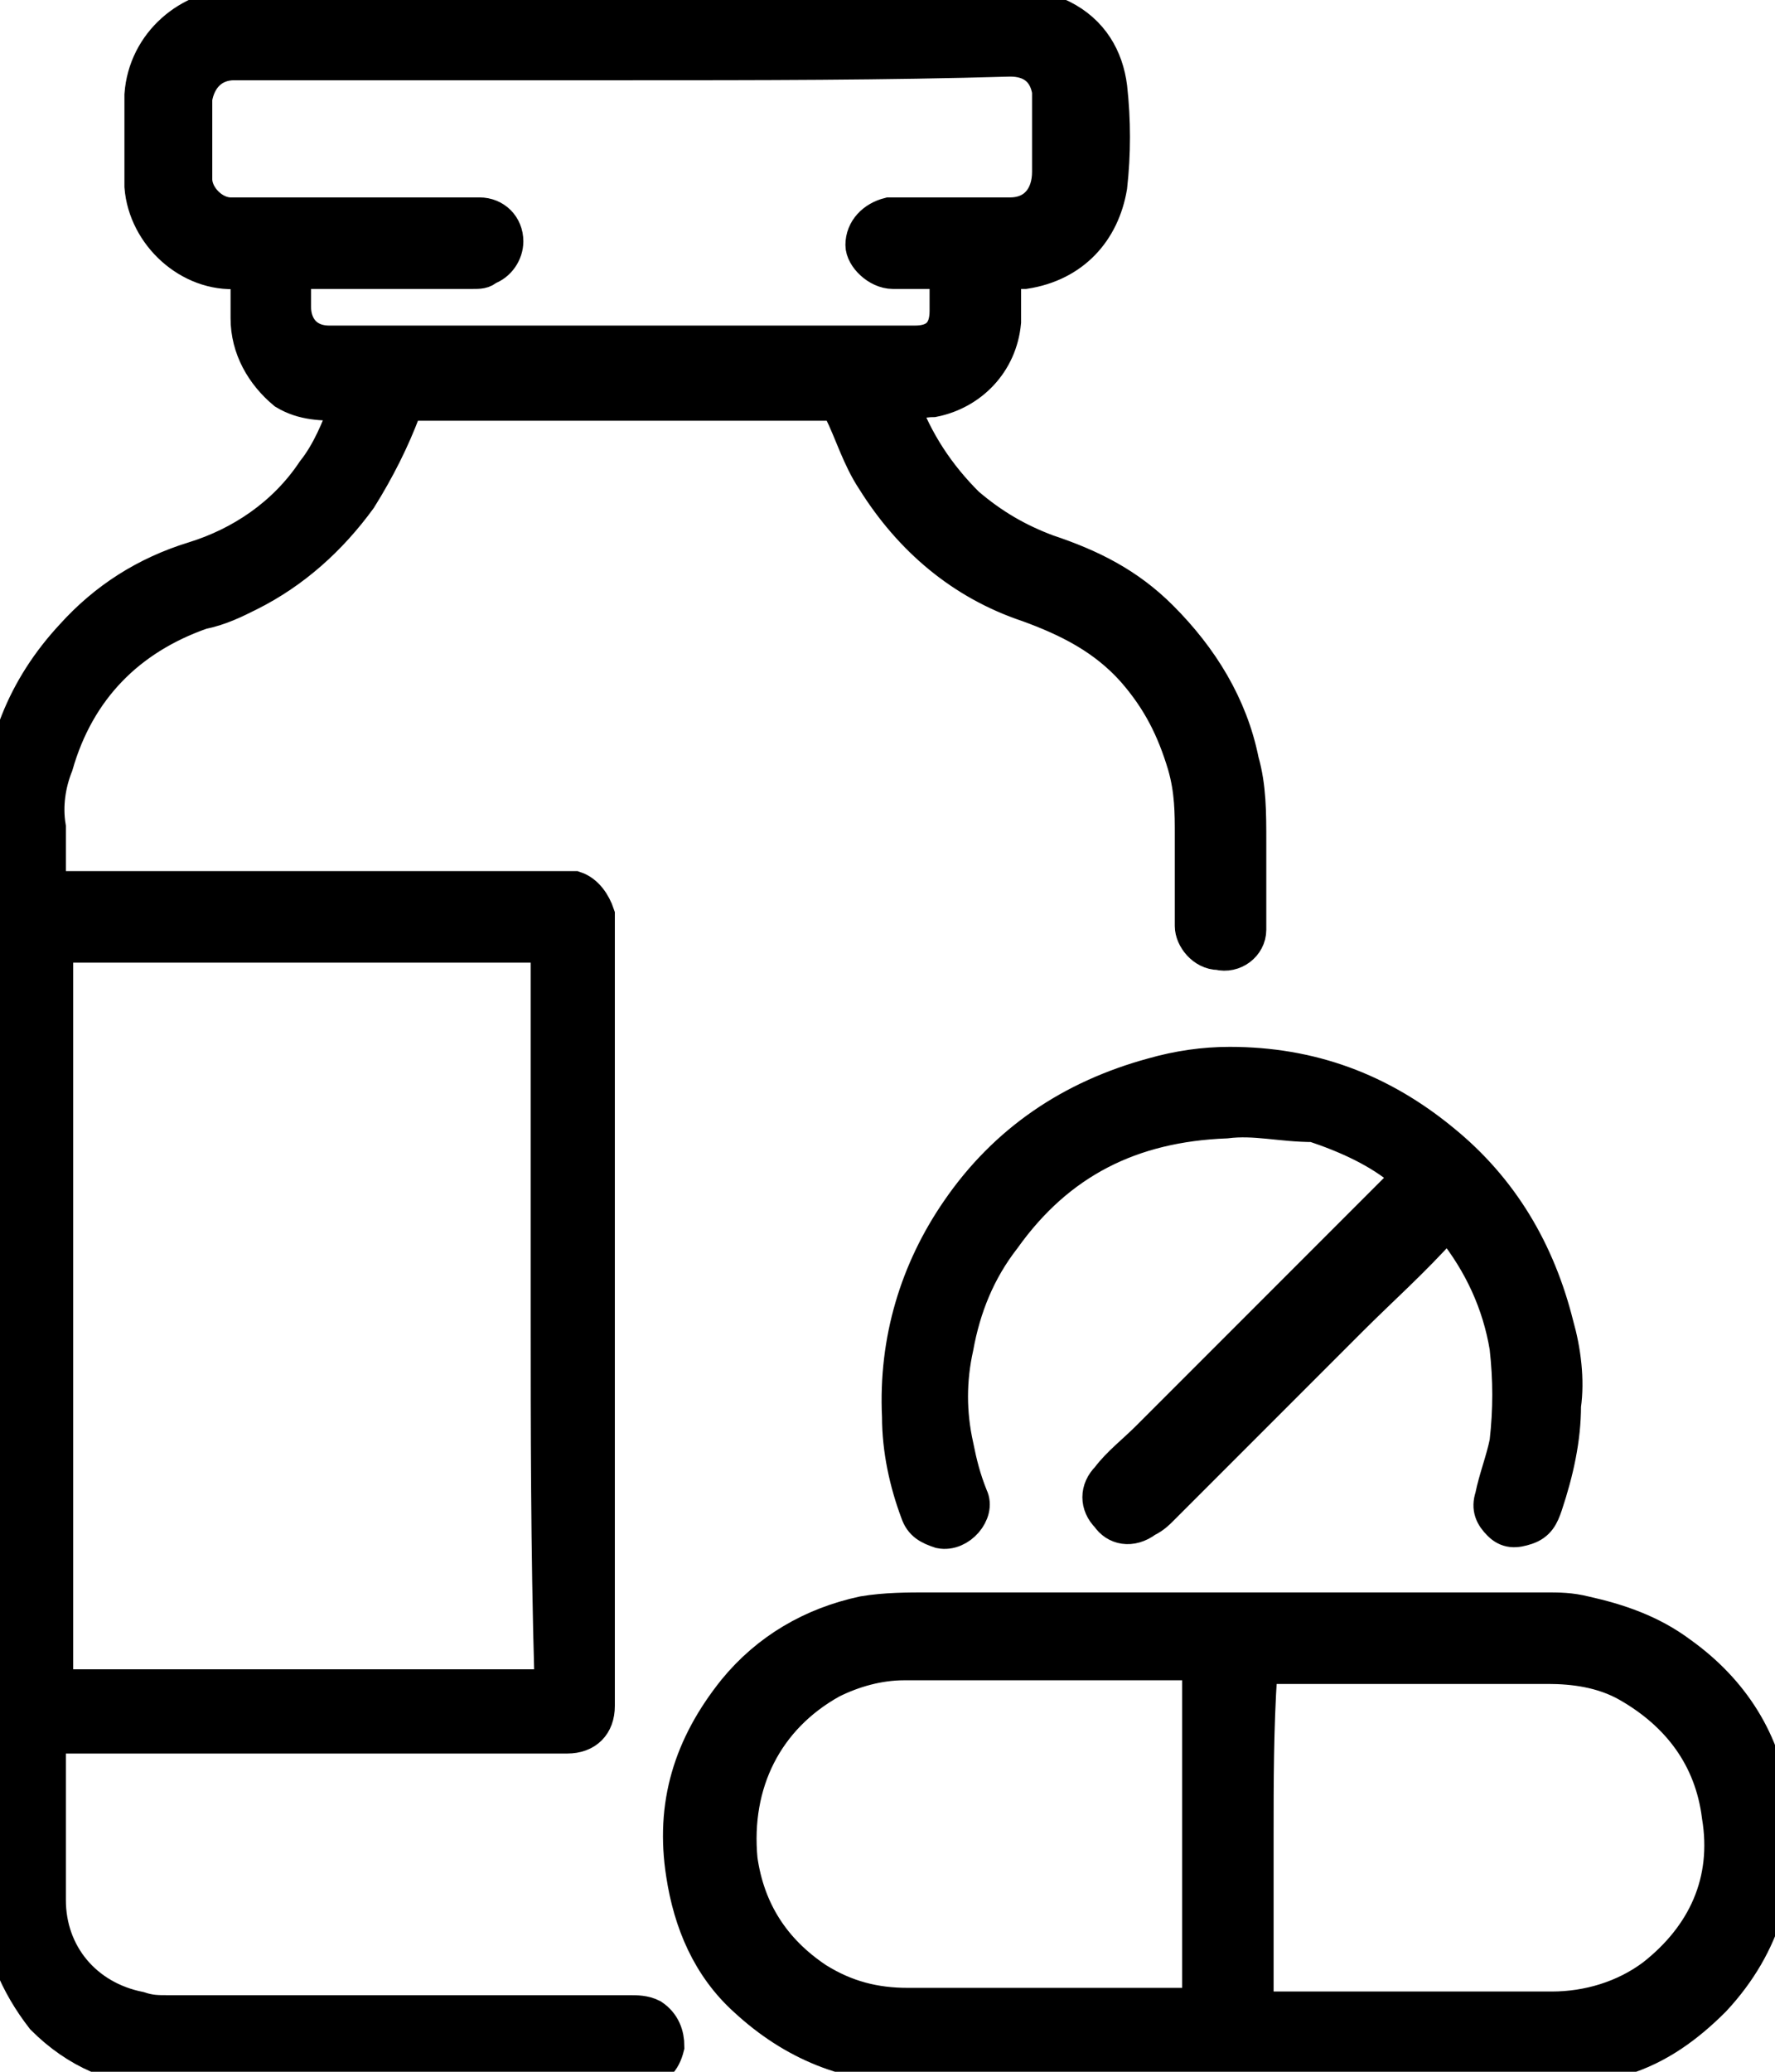
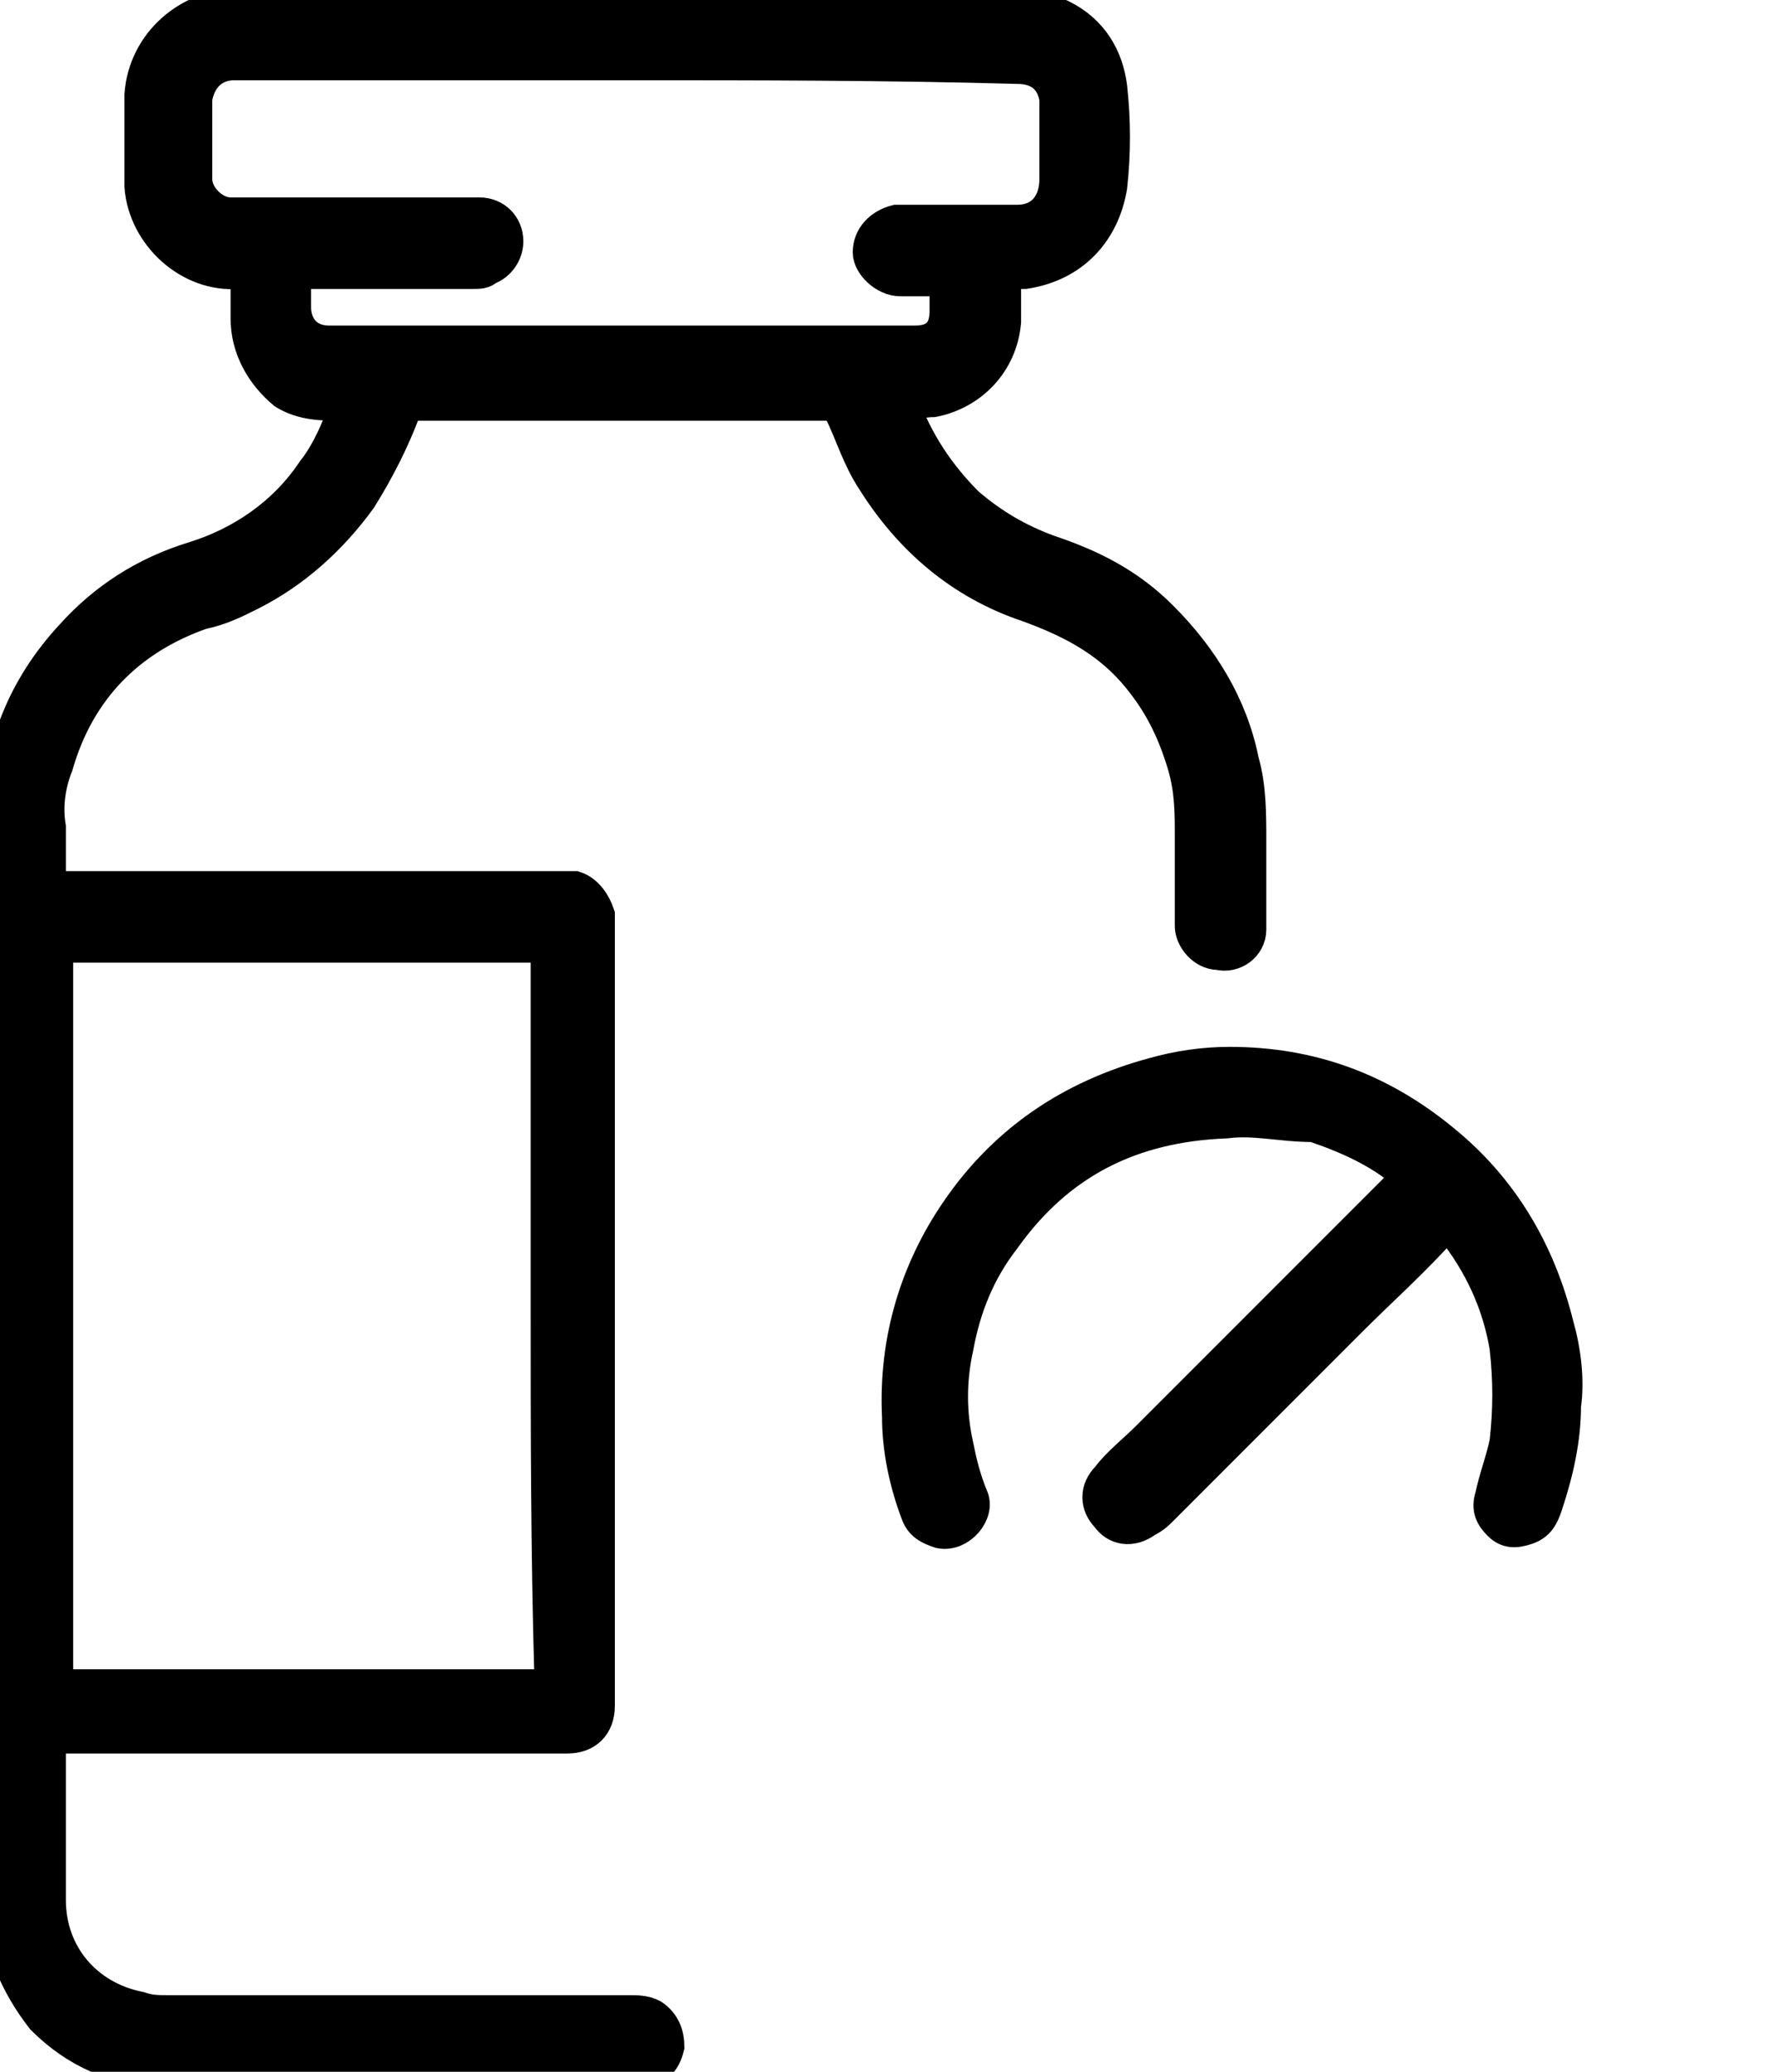
<svg xmlns="http://www.w3.org/2000/svg" version="1.1" id="Ebene_1" x="0px" y="0px" viewBox="0 0 48.5 56.2" style="enable-background:new 0 0 48.5 56.2;" xml:space="preserve" width="60" height="70">
  <style type="text/css">
	.st0{fill:#A1AC81;}
	.st1{stroke:#000000;stroke-miterlimit:10;}
	.st2{fill:#FFFFFF;}
</style>
  <g>
-     <path class="st1" d="M0,38c0-6,0-10.9,0-15.7c0-2,0.7-3.7,2-5.1c0.9-1,2-1.7,3.3-2.1c1.3-0.4,2.5-1.2,3.3-2.4   c0.4-0.5,0.7-1.2,0.9-1.8c0.1-0.1,0-0.1-0.1-0.1c-0.6,0-1.1,0-1.6-0.3C7.2,10,6.8,9.3,6.8,8.5c0-0.3,0-0.6,0-1c0-0.2,0-0.2-0.3-0.3   C5.2,7.3,4,6.2,3.9,4.9C3.9,4,3.9,3.2,3.9,2.4C4,1,5.2,0,6.5,0c3.8,0,7.7,0,11.5,0c3.2,0,6.5,0,9.7,0c0.5,0,0.9,0.1,1.3,0.3   c0.8,0.4,1.2,1.1,1.3,1.9c0.1,0.9,0.1,1.8,0,2.7c-0.2,1.2-1,2.1-2.3,2.3c-0.1,0-0.2,0-0.4,0c-0.1,0-0.2,0.1-0.2,0.2   c0,0.4,0,0.8,0,1.2c-0.1,1.1-0.9,1.9-1.9,2.1c-0.3,0-0.5,0.1-0.8,0c-0.1,0-0.1,0-0.1,0.1c0.4,1.1,1,2,1.8,2.8   c0.7,0.6,1.4,1,2.2,1.3c1.2,0.4,2.2,0.9,3.1,1.8c1.1,1.1,1.9,2.4,2.2,3.9c0.2,0.7,0.2,1.4,0.2,2.2c0,0.6,0,1.3,0,1.9   c0,0.2,0,0.3,0,0.5c0,0.4-0.4,0.7-0.8,0.6c-0.4,0-0.7-0.4-0.7-0.7c0-0.8,0-1.7,0-2.5c0-0.6,0-1.2-0.2-1.9c-0.3-1-0.7-1.8-1.4-2.6   c-0.8-0.9-1.8-1.4-2.9-1.8c-1.8-0.6-3.2-1.8-4.2-3.4c-0.4-0.6-0.6-1.3-0.9-1.9c-0.1-0.2-0.2-0.2-0.3-0.2c-3.8,0-7.6,0-11.4,0   c-0.2,0-0.2,0.1-0.3,0.2c-0.3,0.8-0.7,1.6-1.2,2.4c-0.8,1.1-1.8,2-3,2.6c-0.4,0.2-0.8,0.4-1.3,0.5c-2,0.7-3.4,2.1-4,4.2   c-0.2,0.5-0.3,1.1-0.2,1.7c0,0.5,0,1,0,1.5c0,0.1,0,0.2,0.2,0.2c4.6,0,9.2,0,13.8,0c0.1,0,0.3,0,0.4,0c0.3,0.1,0.5,0.4,0.6,0.7   c0,0.1,0,0.2,0,0.3c0,7,0,14,0,21c0,0.1,0,0.2,0,0.3c0,0.5-0.3,0.8-0.8,0.8c-0.6,0-1.2,0-1.8,0c-4,0-8.1,0-12.1,0   c-0.3,0-0.3,0-0.3,0.3c0,1.4,0,2.8,0,4.2c0,1.5,1,2.7,2.5,3c0.3,0.1,0.5,0.1,0.8,0.1c4.2,0,8.4,0,12.6,0c0.2,0,0.4,0,0.6,0.1   c0.3,0.2,0.4,0.5,0.4,0.8c-0.1,0.4-0.3,0.6-0.7,0.6c0,0-0.1,0-0.1,0c-4.3,0-8.6,0-12.9,0c-1.3,0-2.4-0.5-3.3-1.4   C0.5,54,0,52.9,0,51.7C0,46.7,0,41.8,0,38z M15,35.6c0-3.2,0-6.5,0-9.7c0-0.4,0-0.3-0.3-0.3c-4.3,0-8.6,0-12.8,0   c-0.4,0-0.4,0-0.4,0.4c0,6.3,0,12.6,0,18.9c0,0.2,0,0.4,0,0.7c0,0.3,0,0.3,0.3,0.3c4.3,0,8.6,0,13,0c0.3,0,0.3,0,0.3-0.3   C15,42.1,15,38.8,15,35.6z M17.1,1.5C17.1,1.5,17.1,1.5,17.1,1.5c-3,0-6,0-9,0c-0.6,0-1.1,0-1.7,0c-0.6,0-1,0.4-1.1,1   c0,0.7,0,1.5,0,2.2c0,0.5,0.5,1,1,1c0.3,0,0.7,0,1,0c1.9,0,3.8,0,5.6,0c0.1,0,0.2,0,0.2,0c0.4,0,0.7,0.3,0.7,0.7   c0,0.3-0.2,0.6-0.5,0.7c-0.1,0.1-0.2,0.1-0.4,0.1c-1.6,0-3.1,0-4.7,0c-0.2,0-0.2,0-0.2,0.2c0,0.3,0,0.5,0,0.8c0,0.5,0.3,1,1,1   c2.4,0,4.8,0,7.2,0c2.9,0,5.8,0,8.8,0c0.6,0,0.9-0.3,0.9-0.9c0-0.3,0-0.6,0-0.9c0-0.2-0.1-0.2-0.2-0.2c-0.4,0-0.9,0-1.3,0   c-0.4,0-0.8-0.4-0.8-0.7c0-0.4,0.3-0.7,0.7-0.8c0.2,0,0.3,0,0.5,0c0.9,0,1.9,0,2.8,0c0.7,0,1.1-0.5,1.1-1.2c0-0.6,0-1.3,0-1.9   c0-0.1,0-0.2,0-0.3c-0.1-0.6-0.5-0.9-1.1-0.9C24.2,1.5,20.7,1.5,17.1,1.5z" />
-     <path class="st1" d="M33.5,56.2c-2.9,0-5.7,0-8.6,0c-1.7,0-3.2-0.6-4.5-1.8c-1-0.9-1.5-2.1-1.7-3.4c-0.3-1.9,0.2-3.5,1.4-5   c0.9-1.1,2.1-1.8,3.5-2.1c0.6-0.1,1.2-0.1,1.8-0.1c5.6,0,11.2,0,16.8,0c0.4,0,0.7,0,1.1,0.1c0.9,0.2,1.8,0.5,2.6,1.1   c1.4,1,2.3,2.4,2.5,4.1c0.3,2-0.2,3.8-1.6,5.3c-0.7,0.7-1.5,1.3-2.5,1.6c-0.7,0.3-1.5,0.3-2.2,0.3C39.2,56.2,36.4,56.2,33.5,56.2z    M28.6,45.2C28.6,45.2,28.6,45.2,28.6,45.2c-1.3,0-2.6,0-3.9,0c-0.7,0-1.4,0.2-2,0.5c-1.8,1-2.7,2.8-2.5,4.9   c0.2,1.4,0.9,2.5,2.1,3.3c0.8,0.5,1.6,0.7,2.5,0.7c2.5,0,5,0,7.5,0c0.5,0,0.5,0,0.5-0.5c0-2.7,0-5.5,0-8.2c0-0.2,0-0.3,0-0.5   c0-0.2,0-0.2-0.2-0.2C31.2,45.2,29.9,45.2,28.6,45.2z M34.3,49.9C34.3,49.9,34.3,49.9,34.3,49.9c0,1.5,0,3,0,4.5   c0,0.2,0,0.3,0.3,0.3c2.6,0,5.2,0,7.8,0c1,0,2-0.3,2.8-0.9c1.4-1.1,2.1-2.6,1.8-4.4c-0.2-1.6-1.1-2.8-2.5-3.6   c-0.7-0.4-1.5-0.5-2.2-0.5c-2.6,0-5.1,0-7.7,0c-0.2,0-0.2,0-0.2,0.2C34.3,47,34.3,48.5,34.3,49.9z" />
+     <path class="st1" d="M0,38c0-6,0-10.9,0-15.7c0-2,0.7-3.7,2-5.1c0.9-1,2-1.7,3.3-2.1c1.3-0.4,2.5-1.2,3.3-2.4   c0.4-0.5,0.7-1.2,0.9-1.8c0.1-0.1,0-0.1-0.1-0.1c-0.6,0-1.1,0-1.6-0.3C7.2,10,6.8,9.3,6.8,8.5c0-0.3,0-0.6,0-1c0-0.2,0-0.2-0.3-0.3   C5.2,7.3,4,6.2,3.9,4.9C3.9,4,3.9,3.2,3.9,2.4C4,1,5.2,0,6.5,0c3.8,0,7.7,0,11.5,0c3.2,0,6.5,0,9.7,0c0.5,0,0.9,0.1,1.3,0.3   c0.8,0.4,1.2,1.1,1.3,1.9c0.1,0.9,0.1,1.8,0,2.7c-0.2,1.2-1,2.1-2.3,2.3c-0.1,0-0.2,0-0.4,0c-0.1,0-0.2,0.1-0.2,0.2   c0,0.4,0,0.8,0,1.2c-0.1,1.1-0.9,1.9-1.9,2.1c-0.3,0-0.5,0.1-0.8,0c-0.1,0-0.1,0-0.1,0.1c0.4,1.1,1,2,1.8,2.8   c0.7,0.6,1.4,1,2.2,1.3c1.2,0.4,2.2,0.9,3.1,1.8c1.1,1.1,1.9,2.4,2.2,3.9c0.2,0.7,0.2,1.4,0.2,2.2c0,0.6,0,1.3,0,1.9   c0,0.2,0,0.3,0,0.5c0,0.4-0.4,0.7-0.8,0.6c-0.4,0-0.7-0.4-0.7-0.7c0-0.8,0-1.7,0-2.5c0-0.6,0-1.2-0.2-1.9c-0.3-1-0.7-1.8-1.4-2.6   c-0.8-0.9-1.8-1.4-2.9-1.8c-1.8-0.6-3.2-1.8-4.2-3.4c-0.4-0.6-0.6-1.3-0.9-1.9c-0.1-0.2-0.2-0.2-0.3-0.2c-3.8,0-7.6,0-11.4,0   c-0.2,0-0.2,0.1-0.3,0.2c-0.3,0.8-0.7,1.6-1.2,2.4c-0.8,1.1-1.8,2-3,2.6c-0.4,0.2-0.8,0.4-1.3,0.5c-2,0.7-3.4,2.1-4,4.2   c-0.2,0.5-0.3,1.1-0.2,1.7c0,0.5,0,1,0,1.5c0,0.1,0,0.2,0.2,0.2c4.6,0,9.2,0,13.8,0c0.1,0,0.3,0,0.4,0c0.3,0.1,0.5,0.4,0.6,0.7   c0,0.1,0,0.2,0,0.3c0,7,0,14,0,21c0,0.1,0,0.2,0,0.3c0,0.5-0.3,0.8-0.8,0.8c-0.6,0-1.2,0-1.8,0c-4,0-8.1,0-12.1,0   c-0.3,0-0.3,0-0.3,0.3c0,1.4,0,2.8,0,4.2c0,1.5,1,2.7,2.5,3c0.3,0.1,0.5,0.1,0.8,0.1c4.2,0,8.4,0,12.6,0c0.2,0,0.4,0,0.6,0.1   c0.3,0.2,0.4,0.5,0.4,0.8c-0.1,0.4-0.3,0.6-0.7,0.6c0,0-0.1,0-0.1,0c-4.3,0-8.6,0-12.9,0c-1.3,0-2.4-0.5-3.3-1.4   C0.5,54,0,52.9,0,51.7C0,46.7,0,41.8,0,38z M15,35.6c0-3.2,0-6.5,0-9.7c0-0.4,0-0.3-0.3-0.3c-4.3,0-8.6,0-12.8,0   c-0.4,0-0.4,0-0.4,0.4c0,6.3,0,12.6,0,18.9c0,0.2,0,0.4,0,0.7c0,0.3,0,0.3,0.3,0.3c4.3,0,8.6,0,13,0c0.3,0,0.3,0,0.3-0.3   C15,42.1,15,38.8,15,35.6z M17.1,1.5C17.1,1.5,17.1,1.5,17.1,1.5c-3,0-6,0-9,0c-0.6,0-1.1,0-1.7,0c-0.6,0-1,0.4-1.1,1   c0,0.7,0,1.5,0,2.2c0,0.5,0.5,1,1,1c0.3,0,0.7,0,1,0c1.9,0,3.8,0,5.6,0c0.1,0,0.2,0,0.2,0c0.4,0,0.7,0.3,0.7,0.7   c0,0.3-0.2,0.6-0.5,0.7c-0.1,0.1-0.2,0.1-0.4,0.1c-1.6,0-3.1,0-4.7,0c-0.2,0-0.2,0-0.2,0.2c0,0.3,0,0.5,0,0.8c0,0.5,0.3,1,1,1   c2.4,0,4.8,0,7.2,0c2.9,0,5.8,0,8.8,0c0.6,0,0.9-0.3,0.9-0.9c0-0.3,0-0.6,0-0.9c-0.4,0-0.9,0-1.3,0   c-0.4,0-0.8-0.4-0.8-0.7c0-0.4,0.3-0.7,0.7-0.8c0.2,0,0.3,0,0.5,0c0.9,0,1.9,0,2.8,0c0.7,0,1.1-0.5,1.1-1.2c0-0.6,0-1.3,0-1.9   c0-0.1,0-0.2,0-0.3c-0.1-0.6-0.5-0.9-1.1-0.9C24.2,1.5,20.7,1.5,17.1,1.5z" />
    <path class="st1" d="M33.5,30.4c-2.6,0.1-4.6,1.1-6.1,3.2c-0.7,0.9-1.1,1.9-1.3,3c-0.2,0.9-0.2,1.8,0,2.7c0.1,0.5,0.2,0.9,0.4,1.4   c0.2,0.4-0.3,1-0.8,0.9c-0.3-0.1-0.5-0.2-0.6-0.5c-0.3-0.8-0.5-1.7-0.5-2.6c-0.1-2.1,0.5-4,1.6-5.6c1.3-1.9,3.1-3.1,5.3-3.7   c0.7-0.2,1.4-0.3,2.1-0.3c2.2,0,4.1,0.7,5.8,2.1c1.6,1.3,2.6,3,3.1,5c0.2,0.7,0.3,1.5,0.2,2.2c0,0.9-0.2,1.8-0.5,2.7   c-0.1,0.3-0.2,0.5-0.5,0.6c-0.3,0.1-0.5,0.1-0.7-0.1c-0.2-0.2-0.3-0.4-0.2-0.7c0.1-0.5,0.3-1,0.4-1.5c0.1-0.9,0.1-1.7,0-2.6   c-0.2-1.2-0.7-2.3-1.5-3.3c-0.1-0.2-0.2-0.2-0.3,0c-0.8,0.9-1.7,1.7-2.5,2.5c-1.7,1.7-3.5,3.5-5.2,5.2c-0.1,0.1-0.2,0.2-0.4,0.3   c-0.4,0.3-0.8,0.2-1-0.1c-0.3-0.3-0.3-0.7,0-1c0.3-0.4,0.7-0.7,1.1-1.1c0.8-0.8,1.7-1.7,2.5-2.5c1.5-1.5,3-3,4.5-4.5   c0.2-0.2,0.2-0.2,0-0.3c-0.7-0.6-1.6-1-2.5-1.3C35,30.5,34.3,30.3,33.5,30.4z" />
  </g>
</svg>